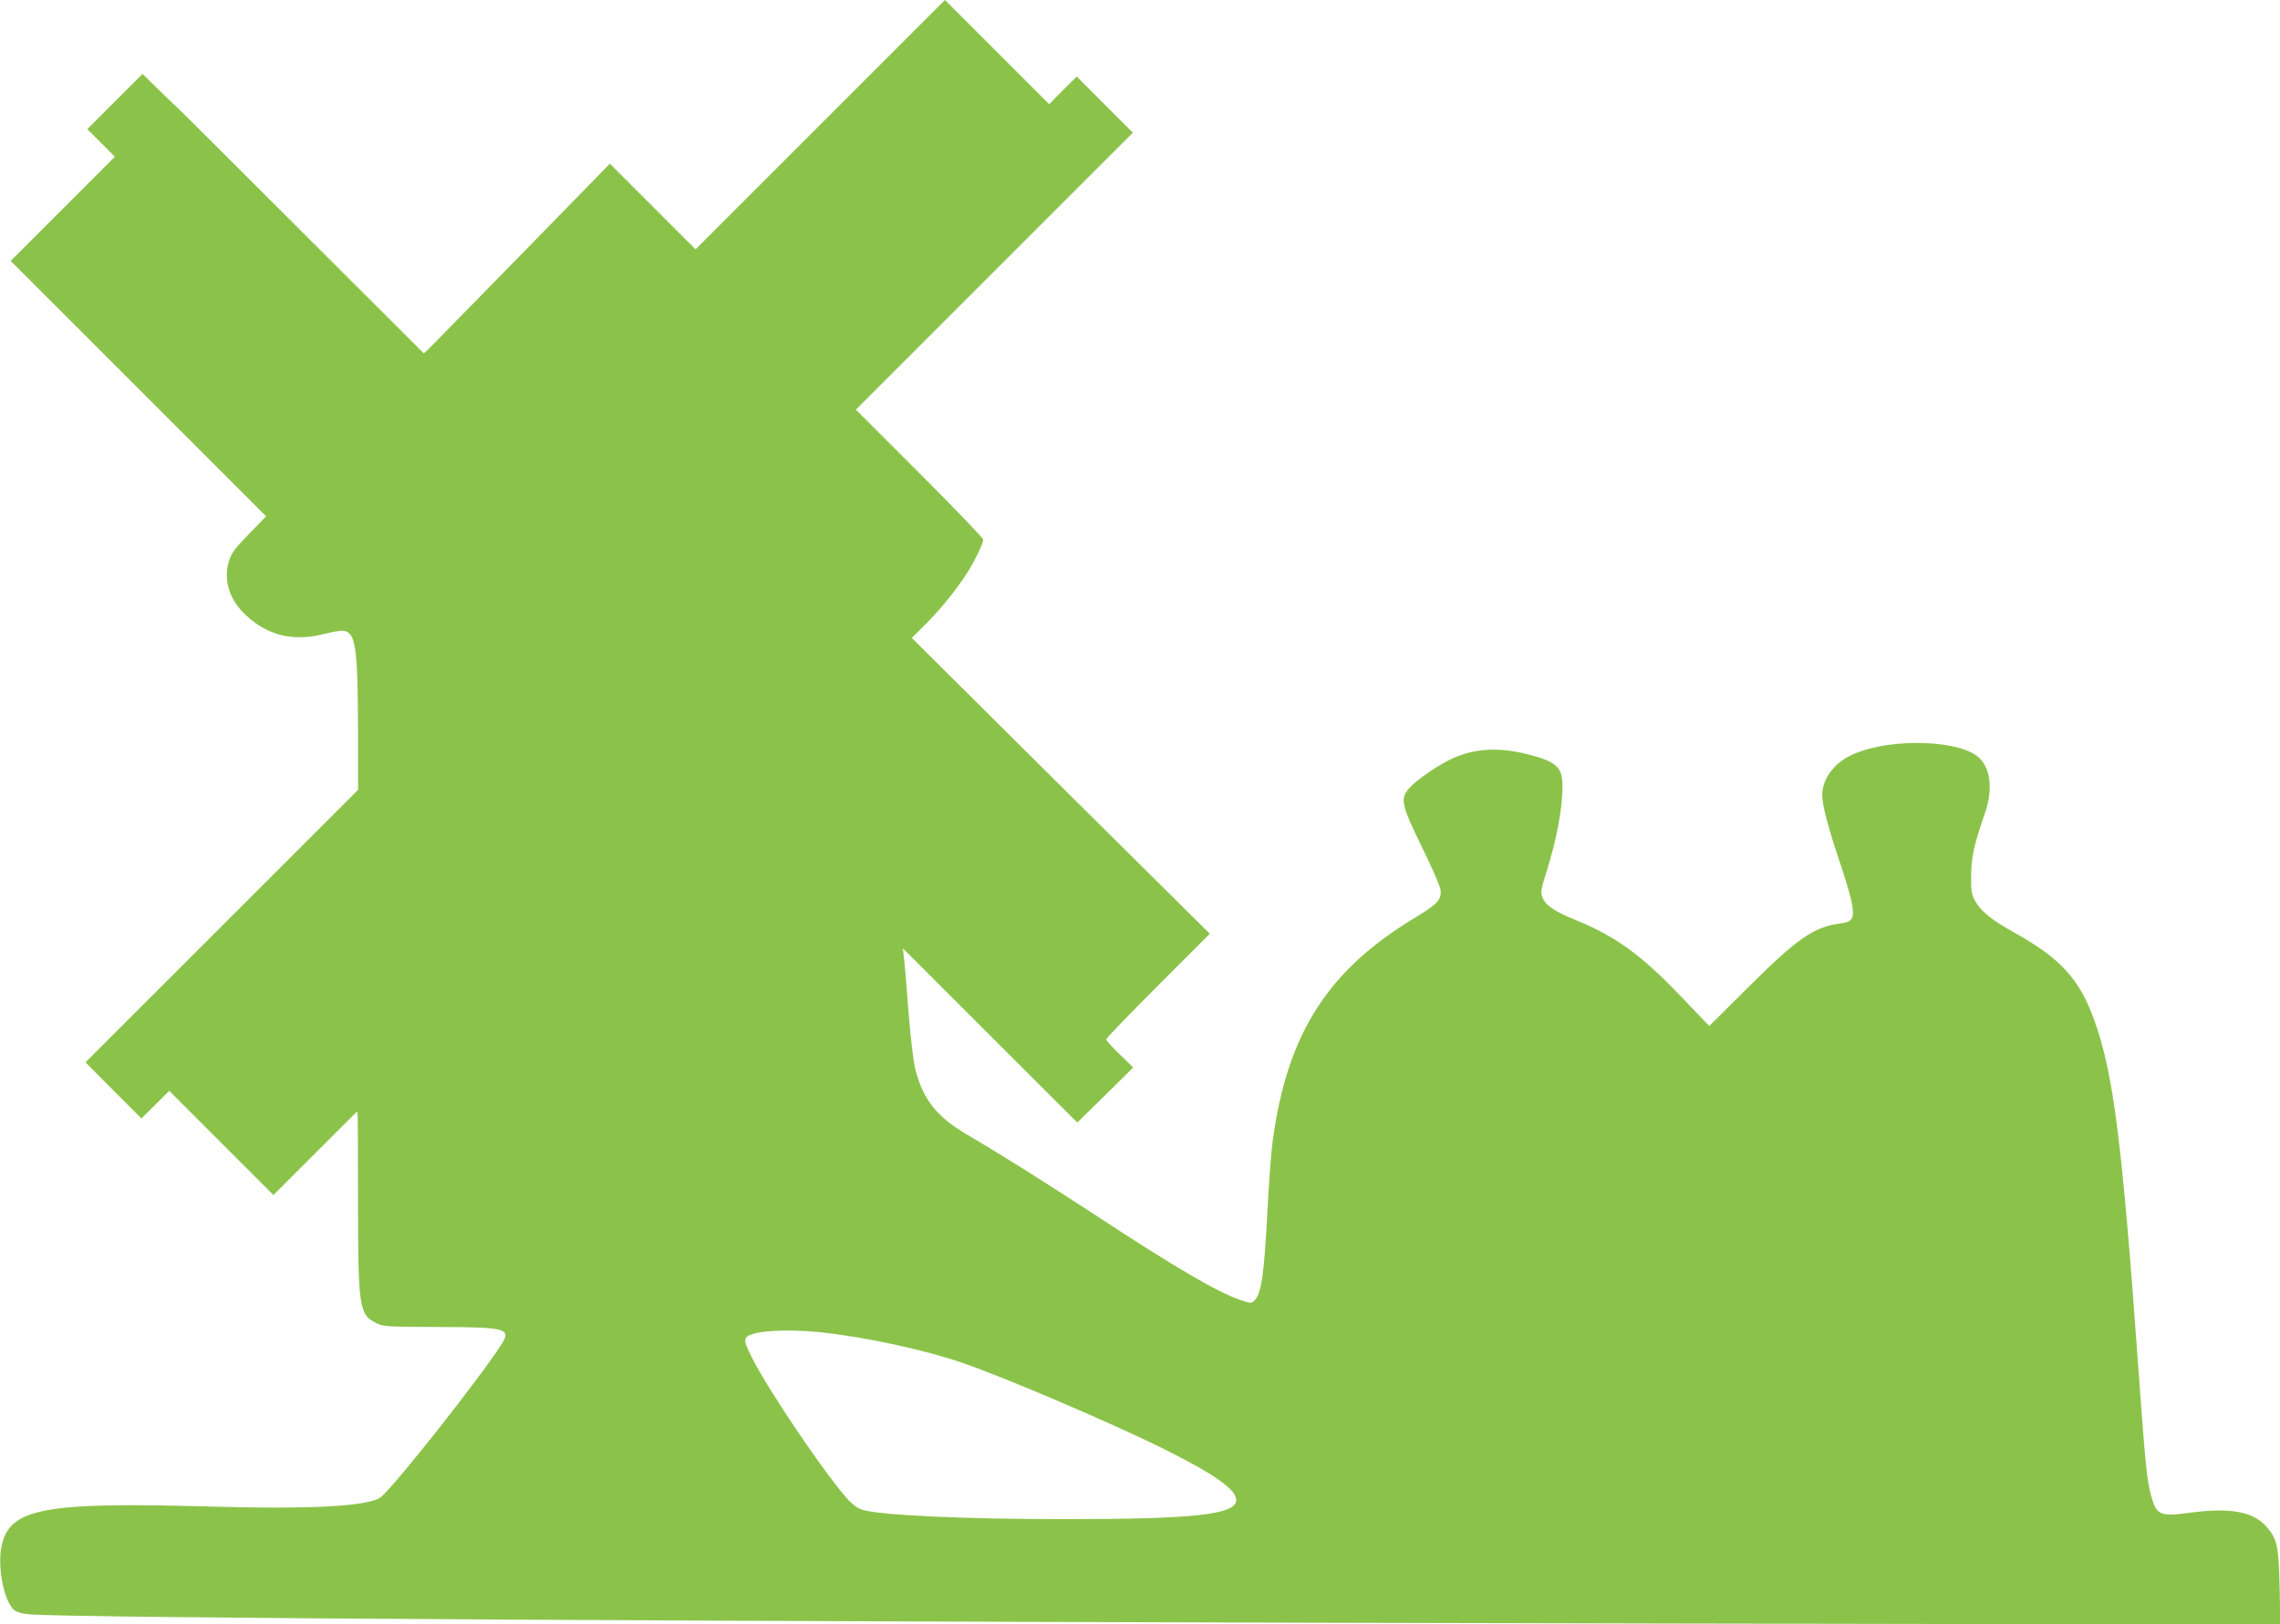
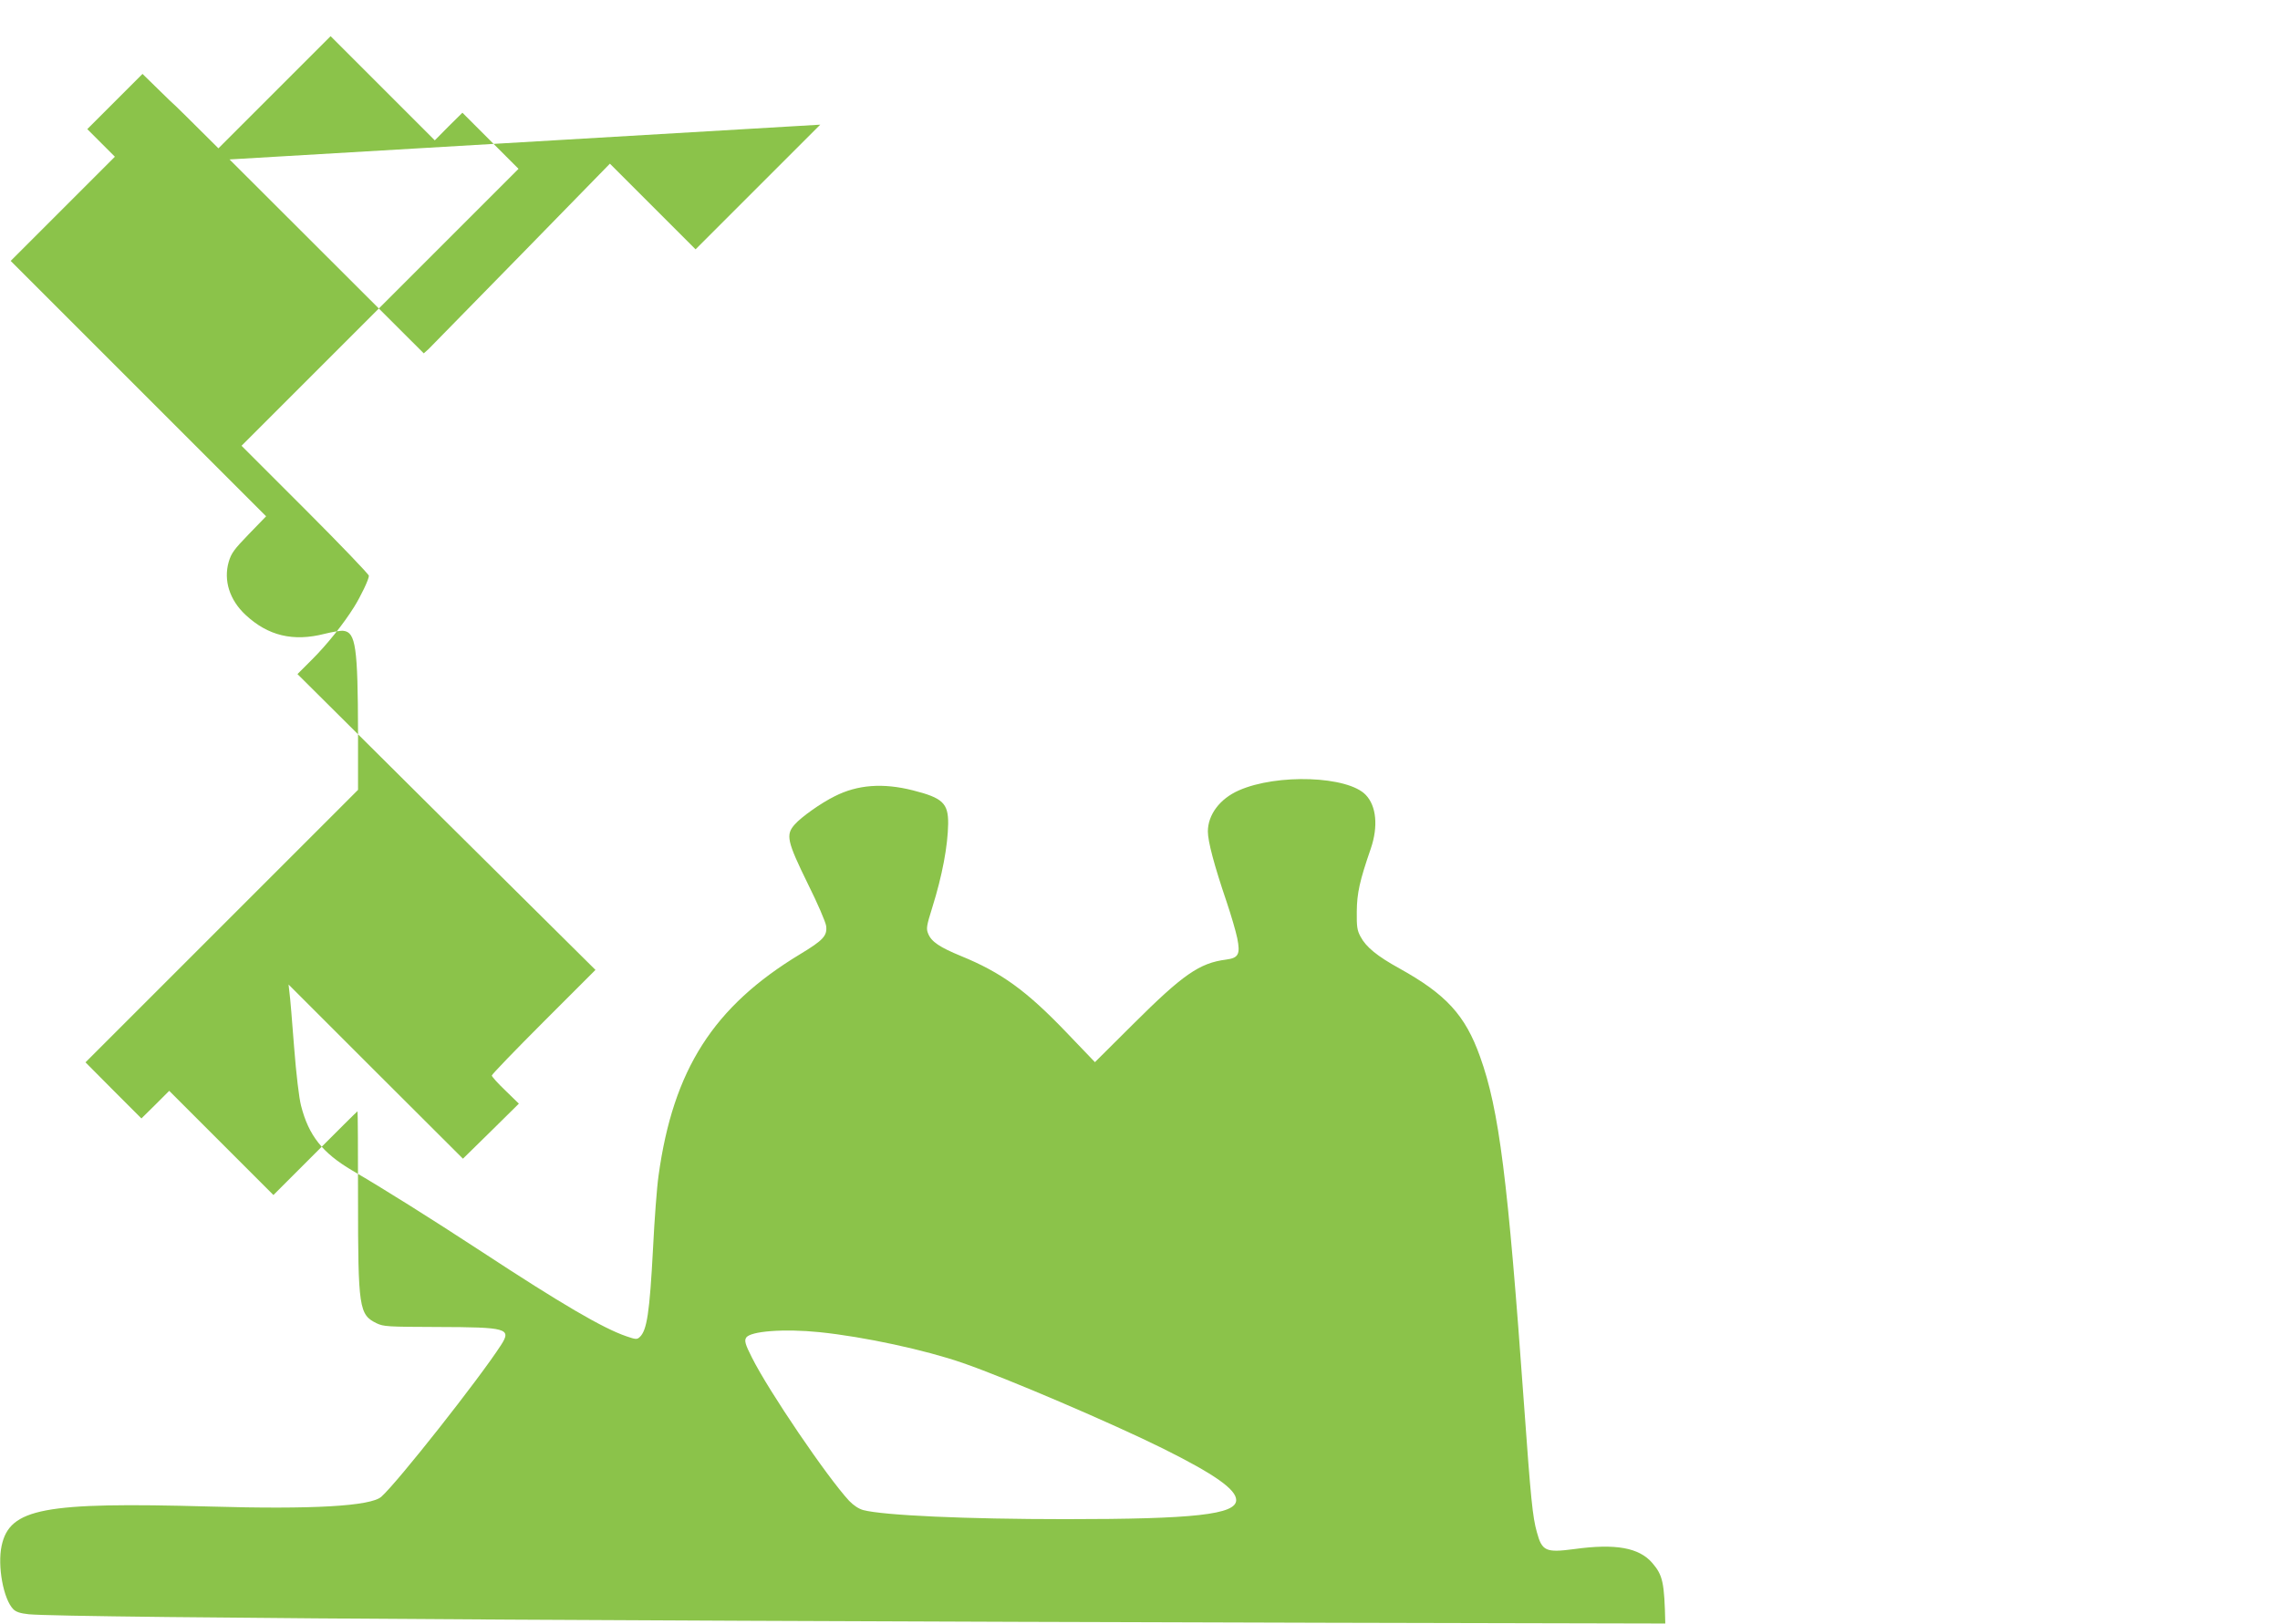
<svg xmlns="http://www.w3.org/2000/svg" version="1.0" width="1280pt" height="912pt" viewBox="0 0 1280 912" preserveAspectRatio="xMidYMid meet">
  <g transform="translate(0,912) scale(0.1,-0.1)" fill="#8bc34a" stroke="none">
-     <path d="M4605 8420 l-700 -700 -240 240 -241 241 -496 -508 c-273 -279 -508 -519 -522 -533 l-27 -24 -690 689 c-380 380 -696 695 -703 700 -7 6 -52 48 -99 95 l-87 85 -155 -155 -155 -155 77 -77 78 -78 -293 -293 -292 -292 717 -717 717 -717 -96 -99 c-84 -87 -99 -107 -114 -157 -30 -104 5 -214 94 -297 126 -118 268 -152 444 -107 44 11 92 19 106 17 69 -8 81 -91 82 -573 l0 -320 -765 -765 -765 -765 157 -158 157 -157 78 77 78 78 293 -293 292 -292 235 235 c129 129 235 235 237 235 2 0 3 -222 3 -492 0 -614 6 -650 104 -698 40 -19 61 -20 342 -21 390 -1 417 -8 357 -101 -121 -188 -581 -771 -672 -852 -59 -53 -384 -72 -966 -55 -931 26 -1121 -10 -1166 -221 -24 -113 10 -300 66 -356 15 -15 39 -23 86 -28 212 -21 3907 -42 9188 -52 l3453 -6 -4 209 c-5 232 -14 271 -73 340 -74 86 -206 110 -438 78 -160 -21 -181 -12 -210 95 -24 85 -34 186 -72 715 -91 1271 -140 1658 -247 1955 -83 233 -191 350 -452 495 -125 69 -188 120 -219 179 -19 35 -22 56 -21 141 1 103 16 172 79 354 42 124 31 238 -28 300 -100 107 -498 121 -713 26 -107 -47 -174 -137 -174 -231 0 -56 36 -191 105 -394 25 -74 52 -166 60 -205 18 -90 7 -111 -62 -120 -150 -19 -243 -84 -522 -362 l-215 -214 -160 167 c-226 236 -367 337 -592 429 -119 49 -166 80 -184 125 -12 28 -10 43 23 148 56 179 87 344 89 470 1 115 -31 145 -197 187 -169 43 -312 32 -440 -33 -79 -39 -188 -117 -224 -158 -52 -58 -44 -94 73 -333 54 -108 100 -215 103 -237 7 -55 -16 -80 -145 -158 -487 -294 -714 -648 -796 -1245 -9 -62 -23 -247 -31 -410 -19 -358 -34 -459 -75 -496 -15 -14 -23 -13 -75 5 -131 45 -361 179 -815 477 -291 190 -544 349 -724 454 -166 98 -244 195 -287 364 -11 42 -27 175 -39 330 -11 143 -22 280 -26 305 l-5 45 489 -489 490 -489 157 154 157 155 -76 74 c-42 40 -76 78 -76 84 0 6 131 142 291 302 l291 291 -837 830 -836 831 83 83 c83 83 175 198 235 294 38 61 83 155 83 175 0 8 -161 176 -357 372 l-358 358 778 778 777 777 -158 158 -157 157 -78 -77 -77 -78 -293 293 -292 292 -700 -700z m-5 -6780 c253 -26 594 -100 805 -173 251 -87 843 -341 1125 -481 289 -144 410 -229 410 -289 0 -81 -235 -107 -957 -107 -559 0 -1023 21 -1137 51 -25 7 -54 26 -79 52 -124 134 -451 615 -546 805 -37 73 -43 94 -32 111 23 37 214 51 411 31z" />
+     <path d="M4605 8420 l-700 -700 -240 240 -241 241 -496 -508 c-273 -279 -508 -519 -522 -533 l-27 -24 -690 689 c-380 380 -696 695 -703 700 -7 6 -52 48 -99 95 l-87 85 -155 -155 -155 -155 77 -77 78 -78 -293 -293 -292 -292 717 -717 717 -717 -96 -99 c-84 -87 -99 -107 -114 -157 -30 -104 5 -214 94 -297 126 -118 268 -152 444 -107 44 11 92 19 106 17 69 -8 81 -91 82 -573 l0 -320 -765 -765 -765 -765 157 -158 157 -157 78 77 78 78 293 -293 292 -292 235 235 c129 129 235 235 237 235 2 0 3 -222 3 -492 0 -614 6 -650 104 -698 40 -19 61 -20 342 -21 390 -1 417 -8 357 -101 -121 -188 -581 -771 -672 -852 -59 -53 -384 -72 -966 -55 -931 26 -1121 -10 -1166 -221 -24 -113 10 -300 66 -356 15 -15 39 -23 86 -28 212 -21 3907 -42 9188 -52 c-5 232 -14 271 -73 340 -74 86 -206 110 -438 78 -160 -21 -181 -12 -210 95 -24 85 -34 186 -72 715 -91 1271 -140 1658 -247 1955 -83 233 -191 350 -452 495 -125 69 -188 120 -219 179 -19 35 -22 56 -21 141 1 103 16 172 79 354 42 124 31 238 -28 300 -100 107 -498 121 -713 26 -107 -47 -174 -137 -174 -231 0 -56 36 -191 105 -394 25 -74 52 -166 60 -205 18 -90 7 -111 -62 -120 -150 -19 -243 -84 -522 -362 l-215 -214 -160 167 c-226 236 -367 337 -592 429 -119 49 -166 80 -184 125 -12 28 -10 43 23 148 56 179 87 344 89 470 1 115 -31 145 -197 187 -169 43 -312 32 -440 -33 -79 -39 -188 -117 -224 -158 -52 -58 -44 -94 73 -333 54 -108 100 -215 103 -237 7 -55 -16 -80 -145 -158 -487 -294 -714 -648 -796 -1245 -9 -62 -23 -247 -31 -410 -19 -358 -34 -459 -75 -496 -15 -14 -23 -13 -75 5 -131 45 -361 179 -815 477 -291 190 -544 349 -724 454 -166 98 -244 195 -287 364 -11 42 -27 175 -39 330 -11 143 -22 280 -26 305 l-5 45 489 -489 490 -489 157 154 157 155 -76 74 c-42 40 -76 78 -76 84 0 6 131 142 291 302 l291 291 -837 830 -836 831 83 83 c83 83 175 198 235 294 38 61 83 155 83 175 0 8 -161 176 -357 372 l-358 358 778 778 777 777 -158 158 -157 157 -78 -77 -77 -78 -293 293 -292 292 -700 -700z m-5 -6780 c253 -26 594 -100 805 -173 251 -87 843 -341 1125 -481 289 -144 410 -229 410 -289 0 -81 -235 -107 -957 -107 -559 0 -1023 21 -1137 51 -25 7 -54 26 -79 52 -124 134 -451 615 -546 805 -37 73 -43 94 -32 111 23 37 214 51 411 31z" />
  </g>
</svg>